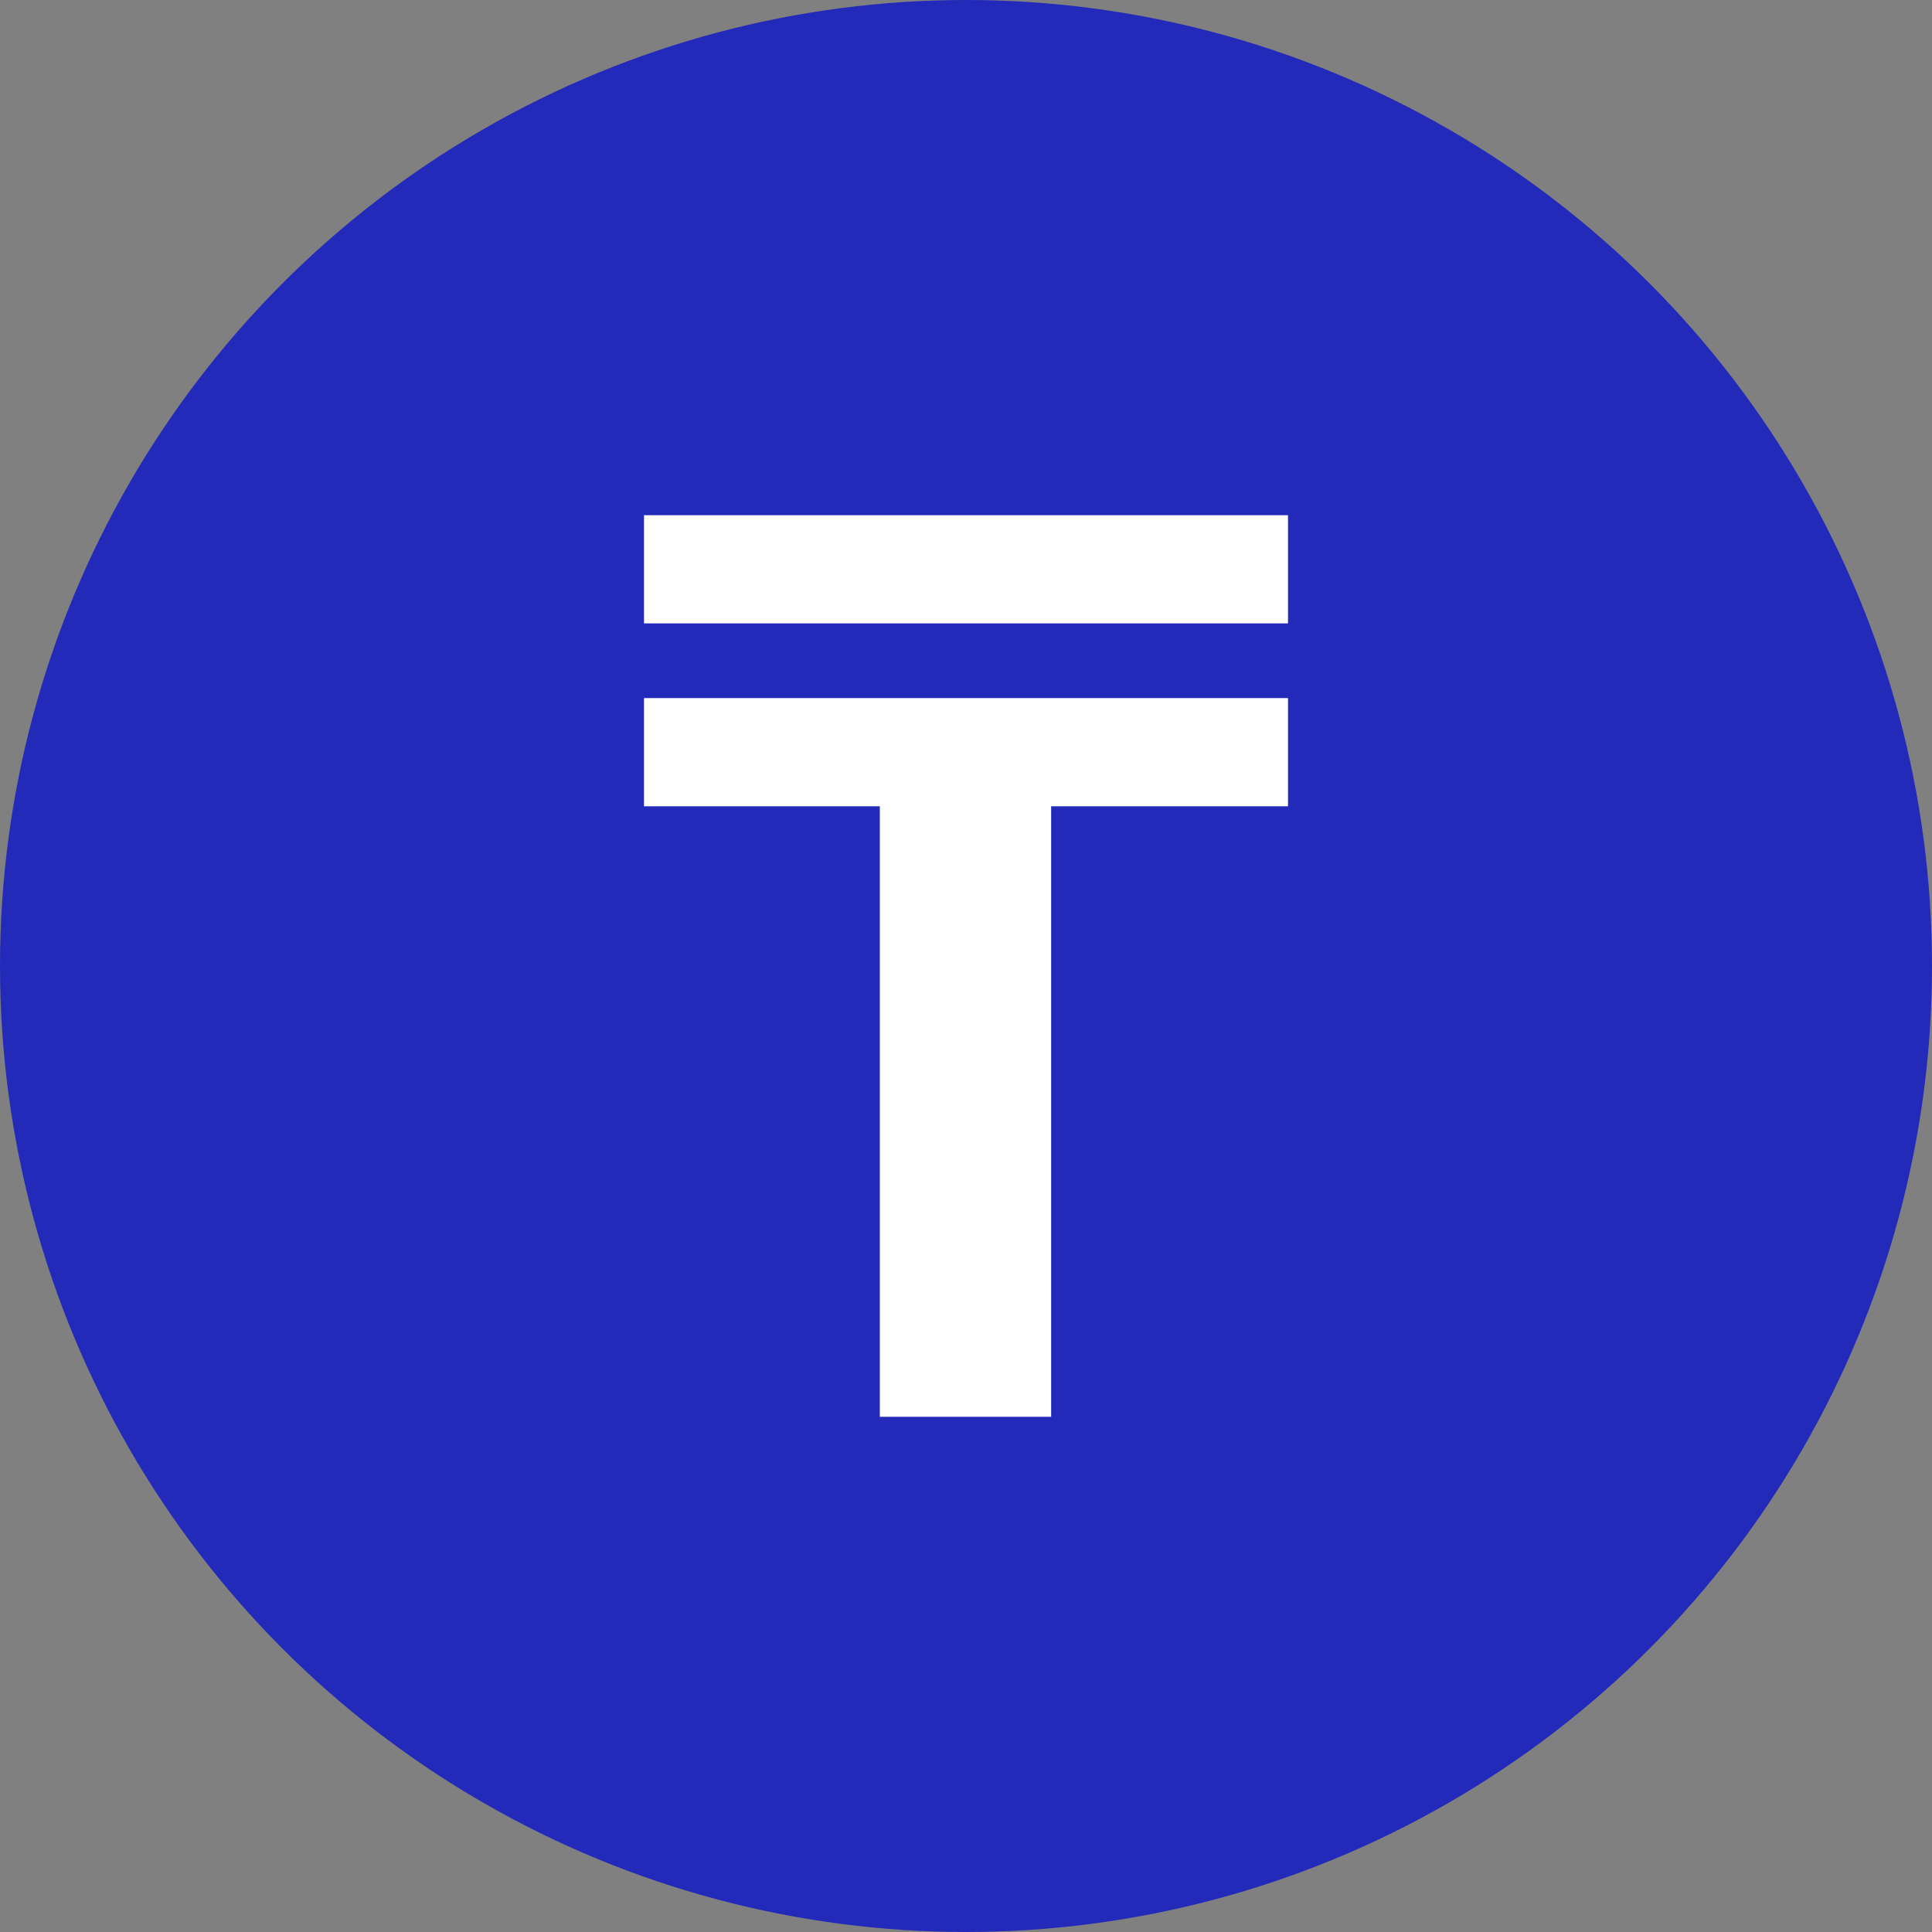
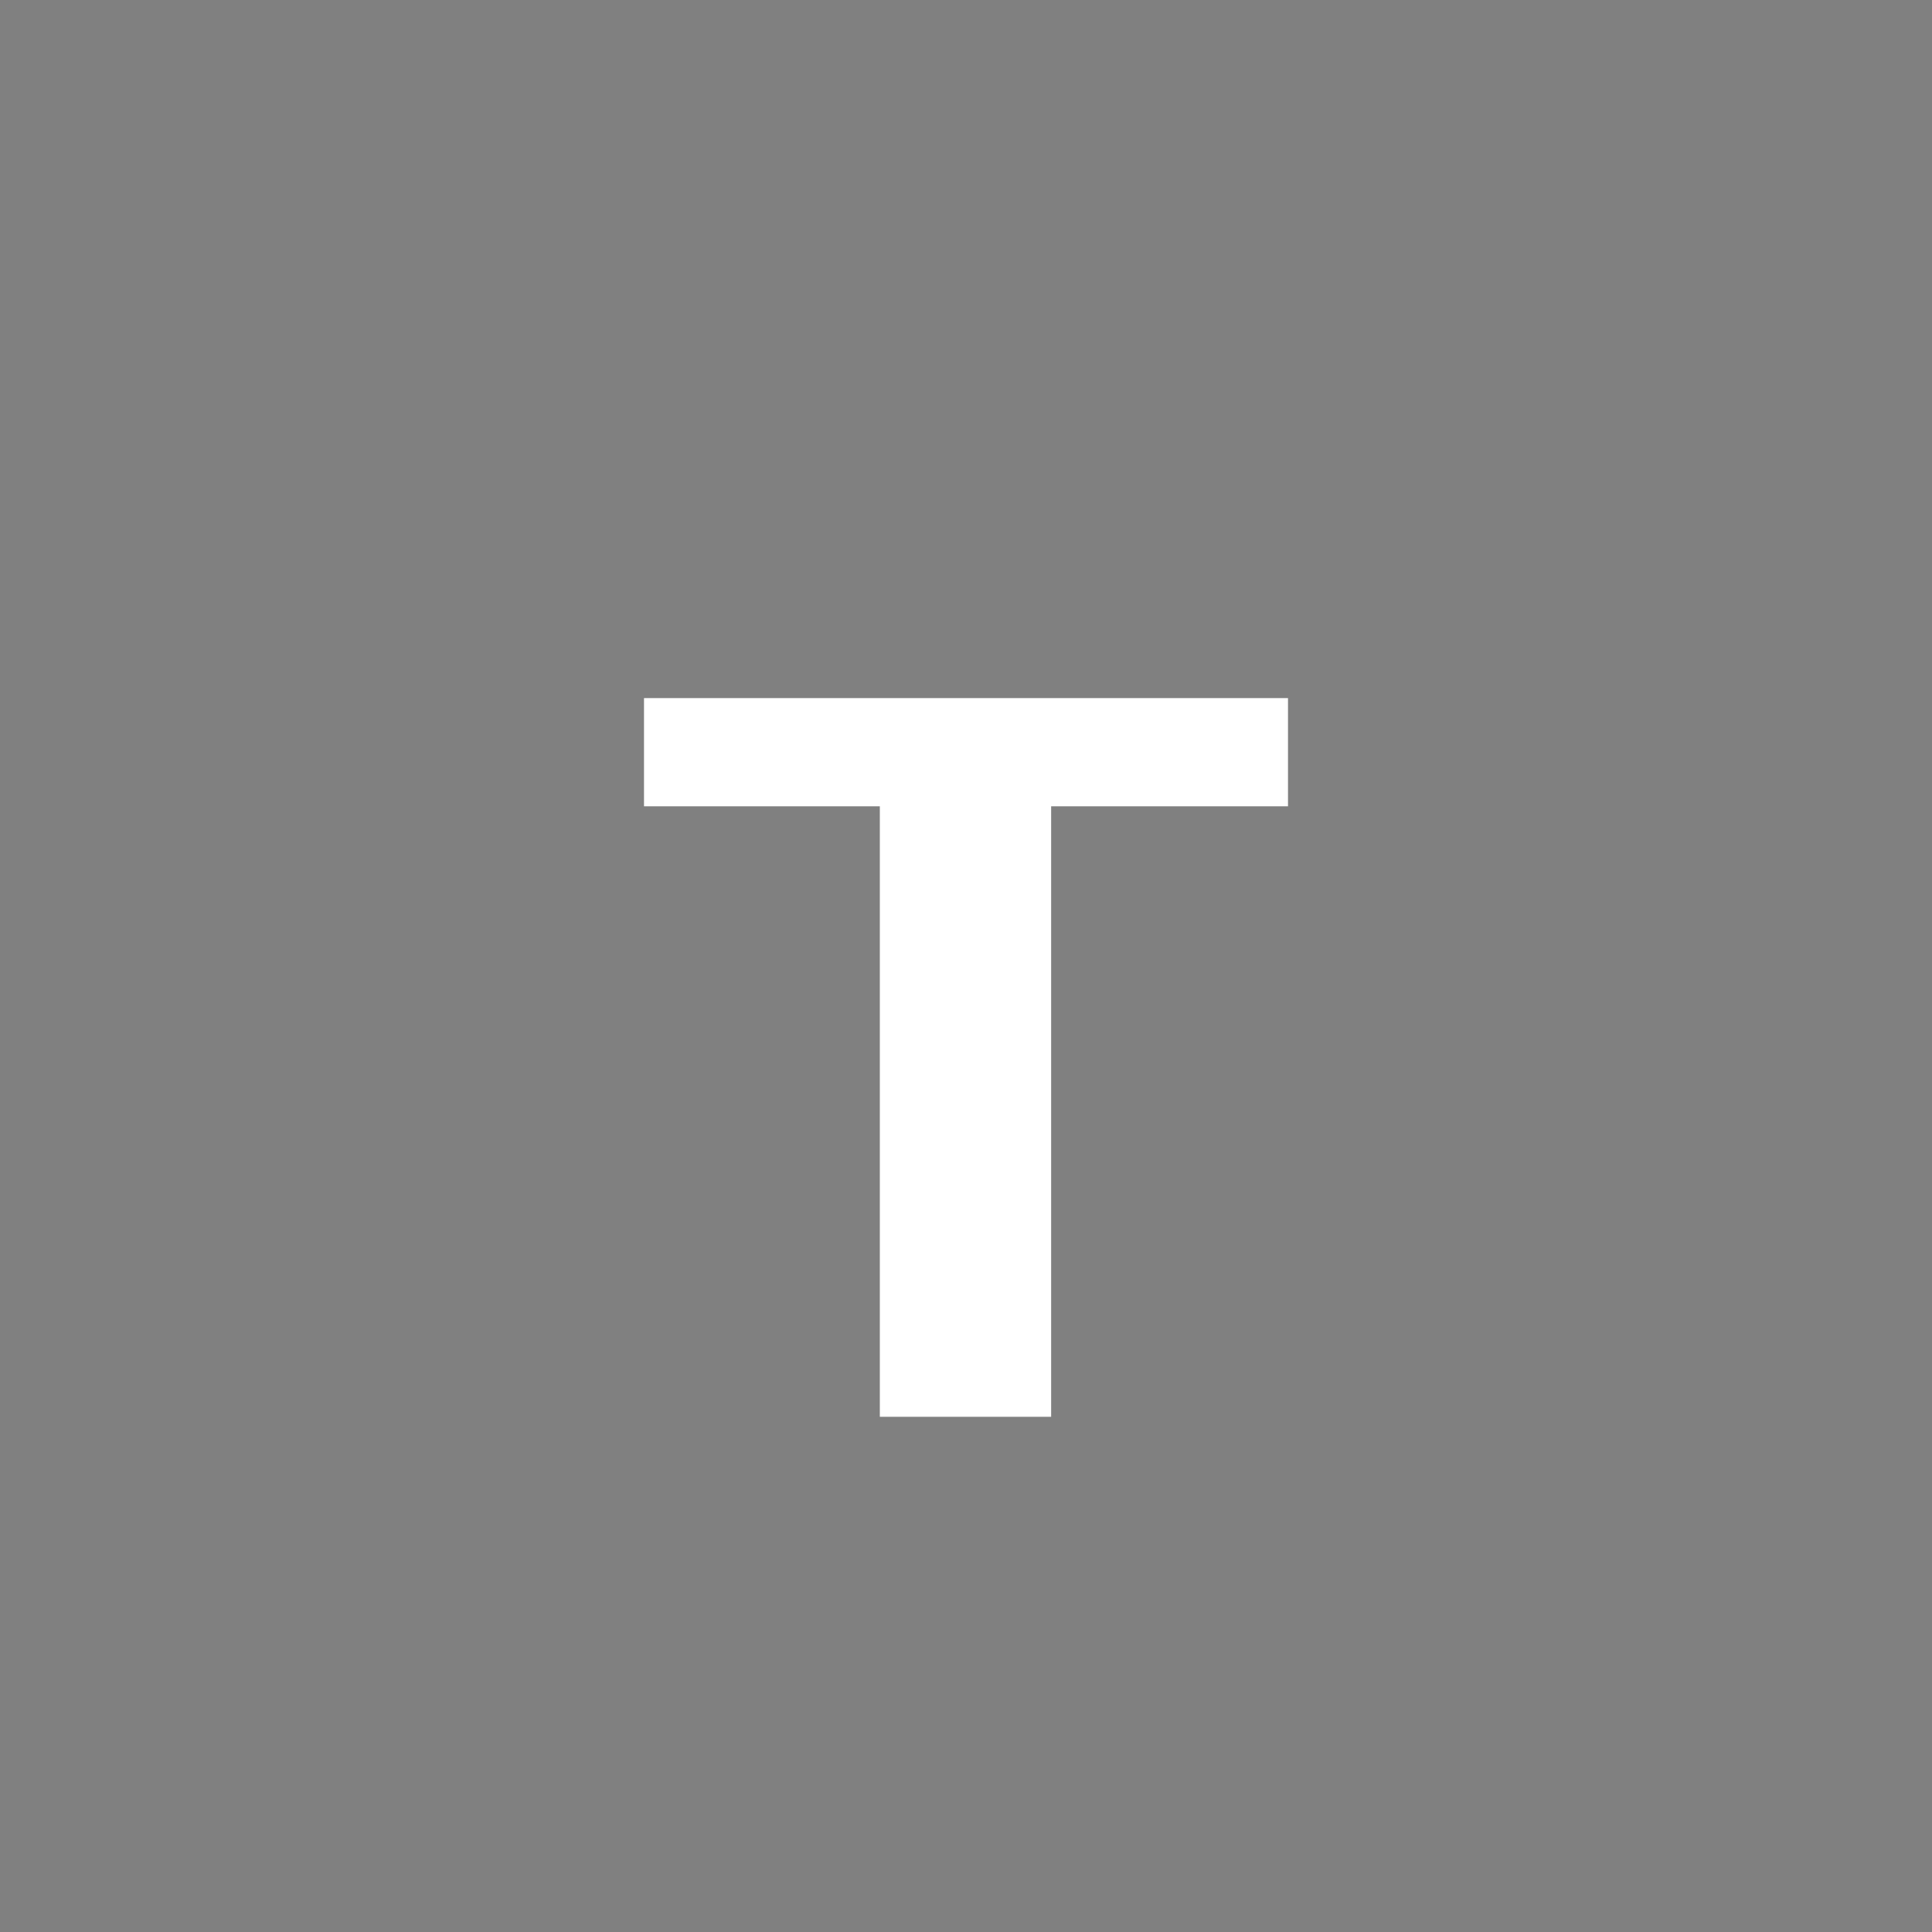
<svg xmlns="http://www.w3.org/2000/svg" width="30" height="30" viewBox="0 0 30 30" fill="none">
  <rect x="0" y="0" width="30" height="30" fill="#808080" stroke="none" />
-   <circle cx="15" cy="15" r="15" fill="#232AB9" />
-   <path d="M13.662 22V12.52H10V10.84H20V12.52H16.322V22H13.662ZM10 9.68V8H20V9.68H10Z" fill="white" />
+   <path d="M13.662 22V12.52H10V10.84H20V12.52H16.322V22H13.662ZM10 9.68H20V9.68H10Z" fill="white" />
</svg>